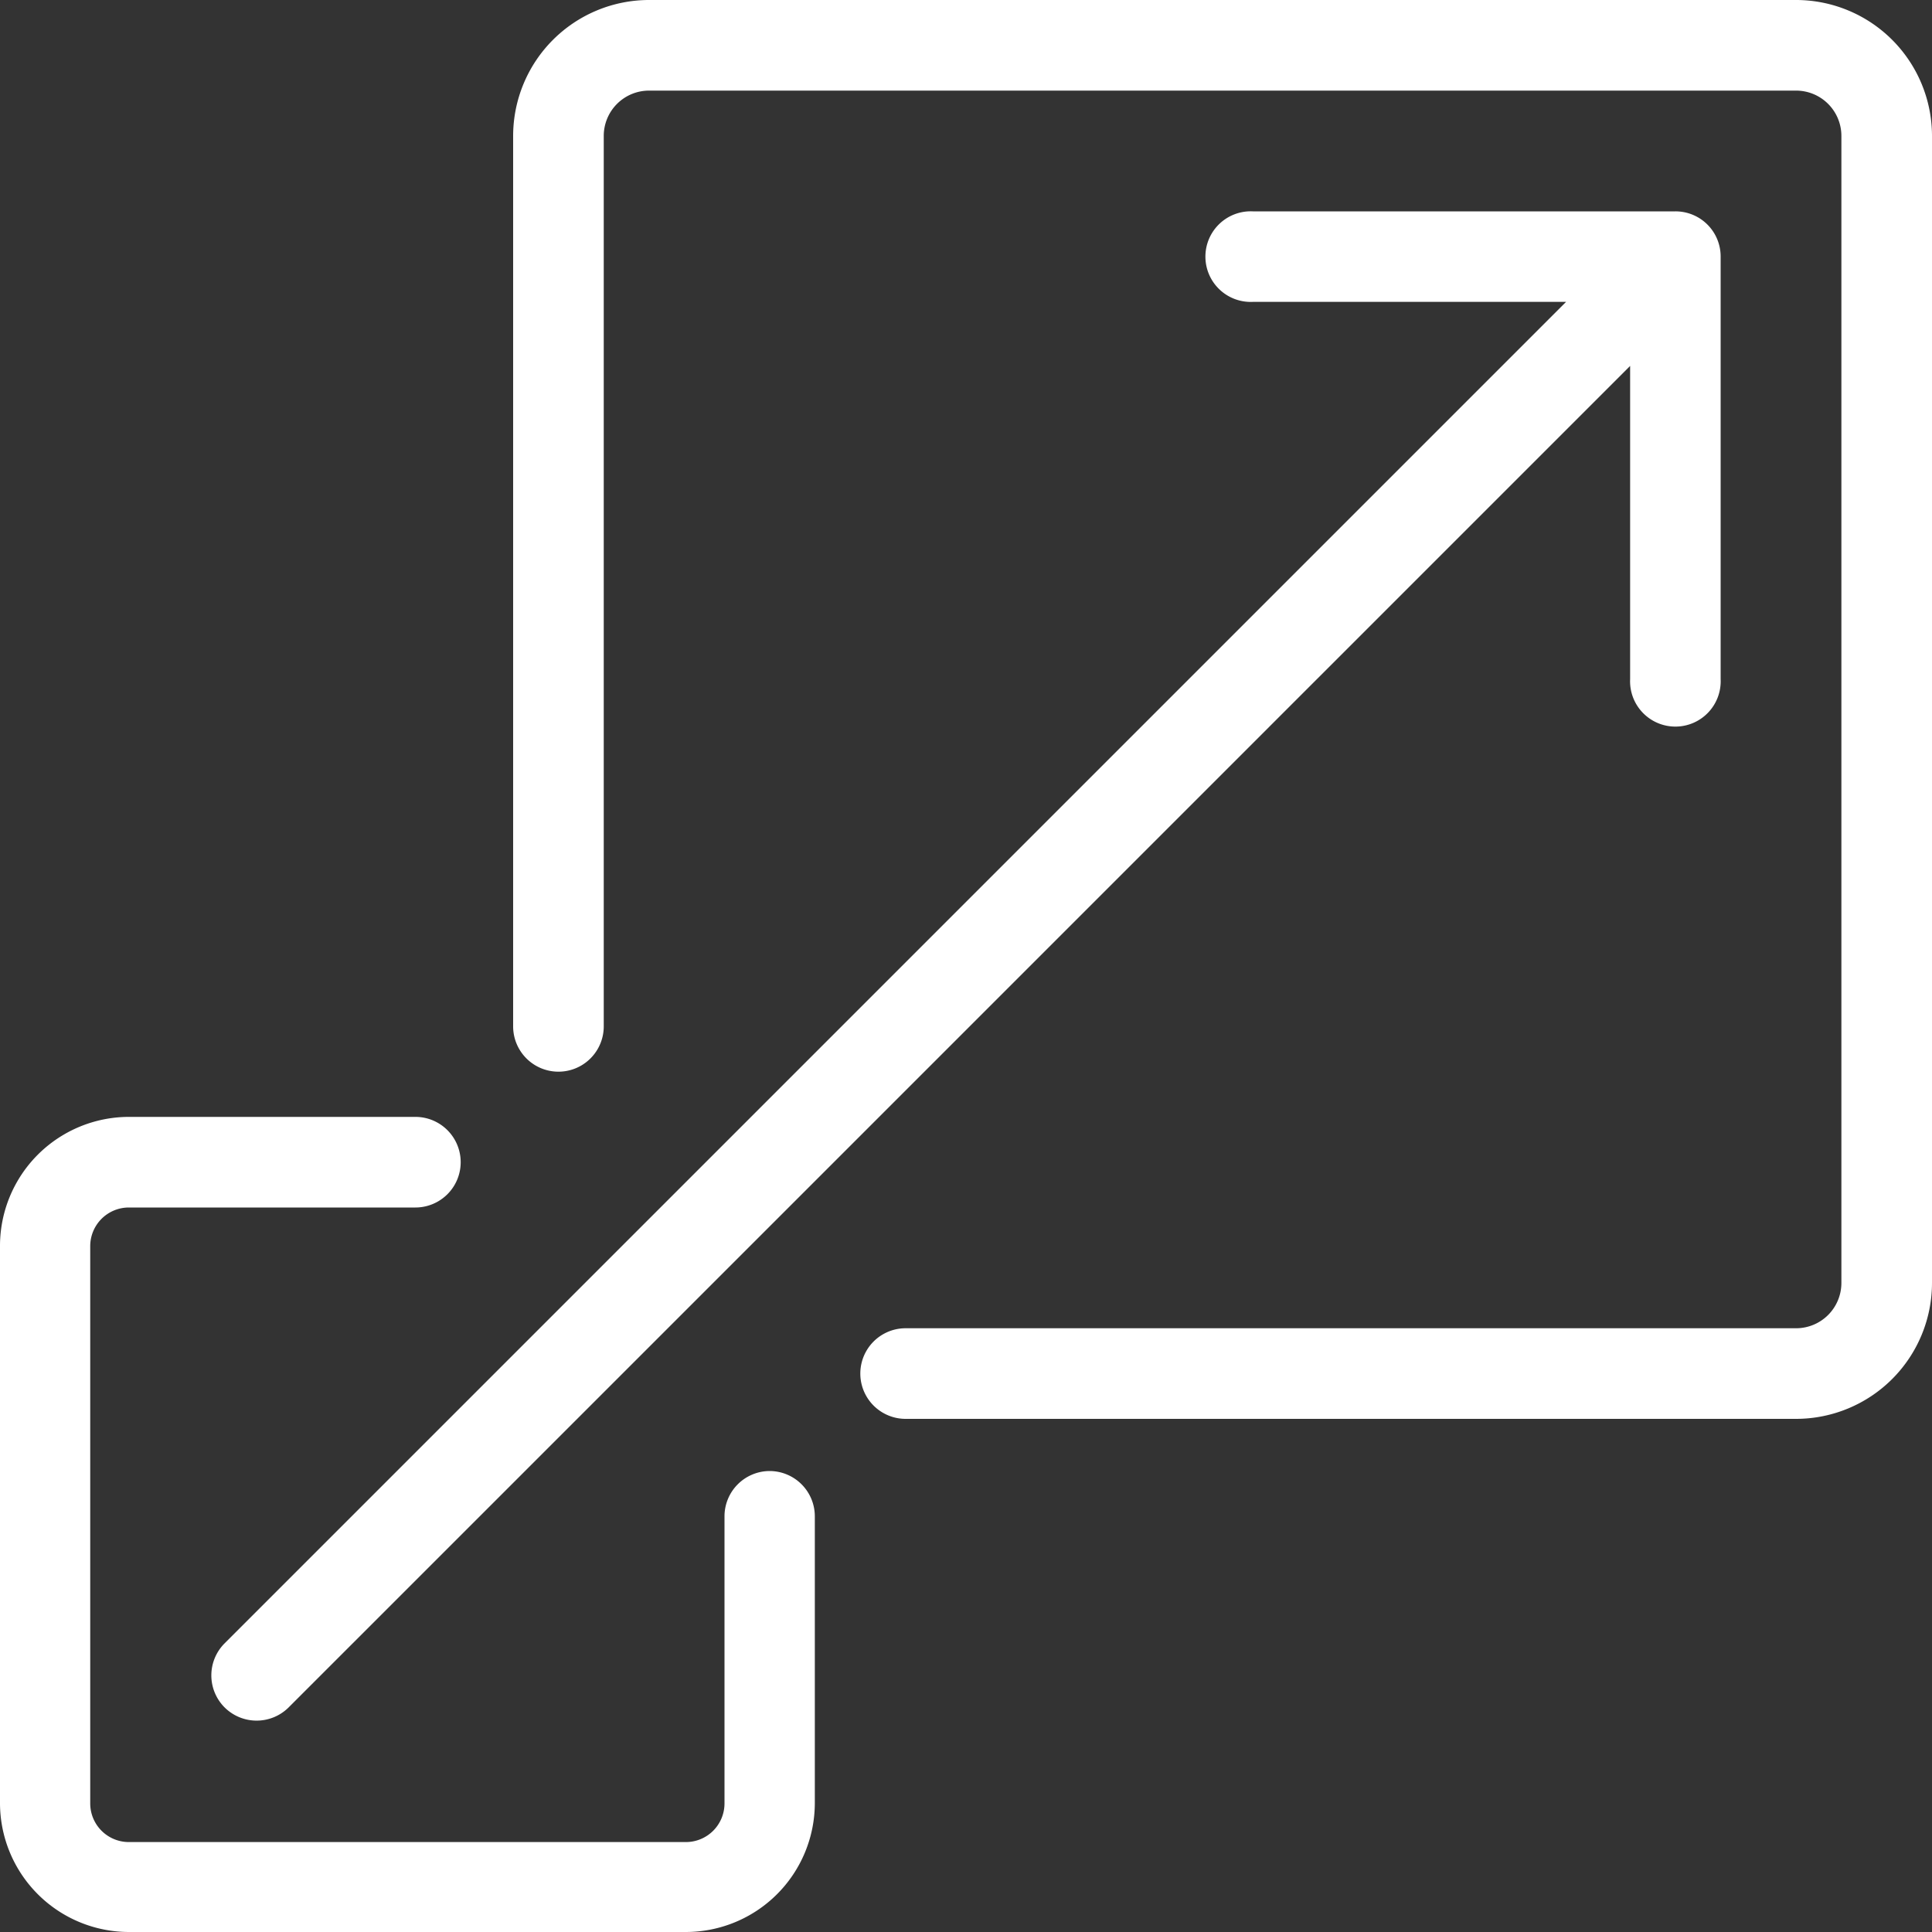
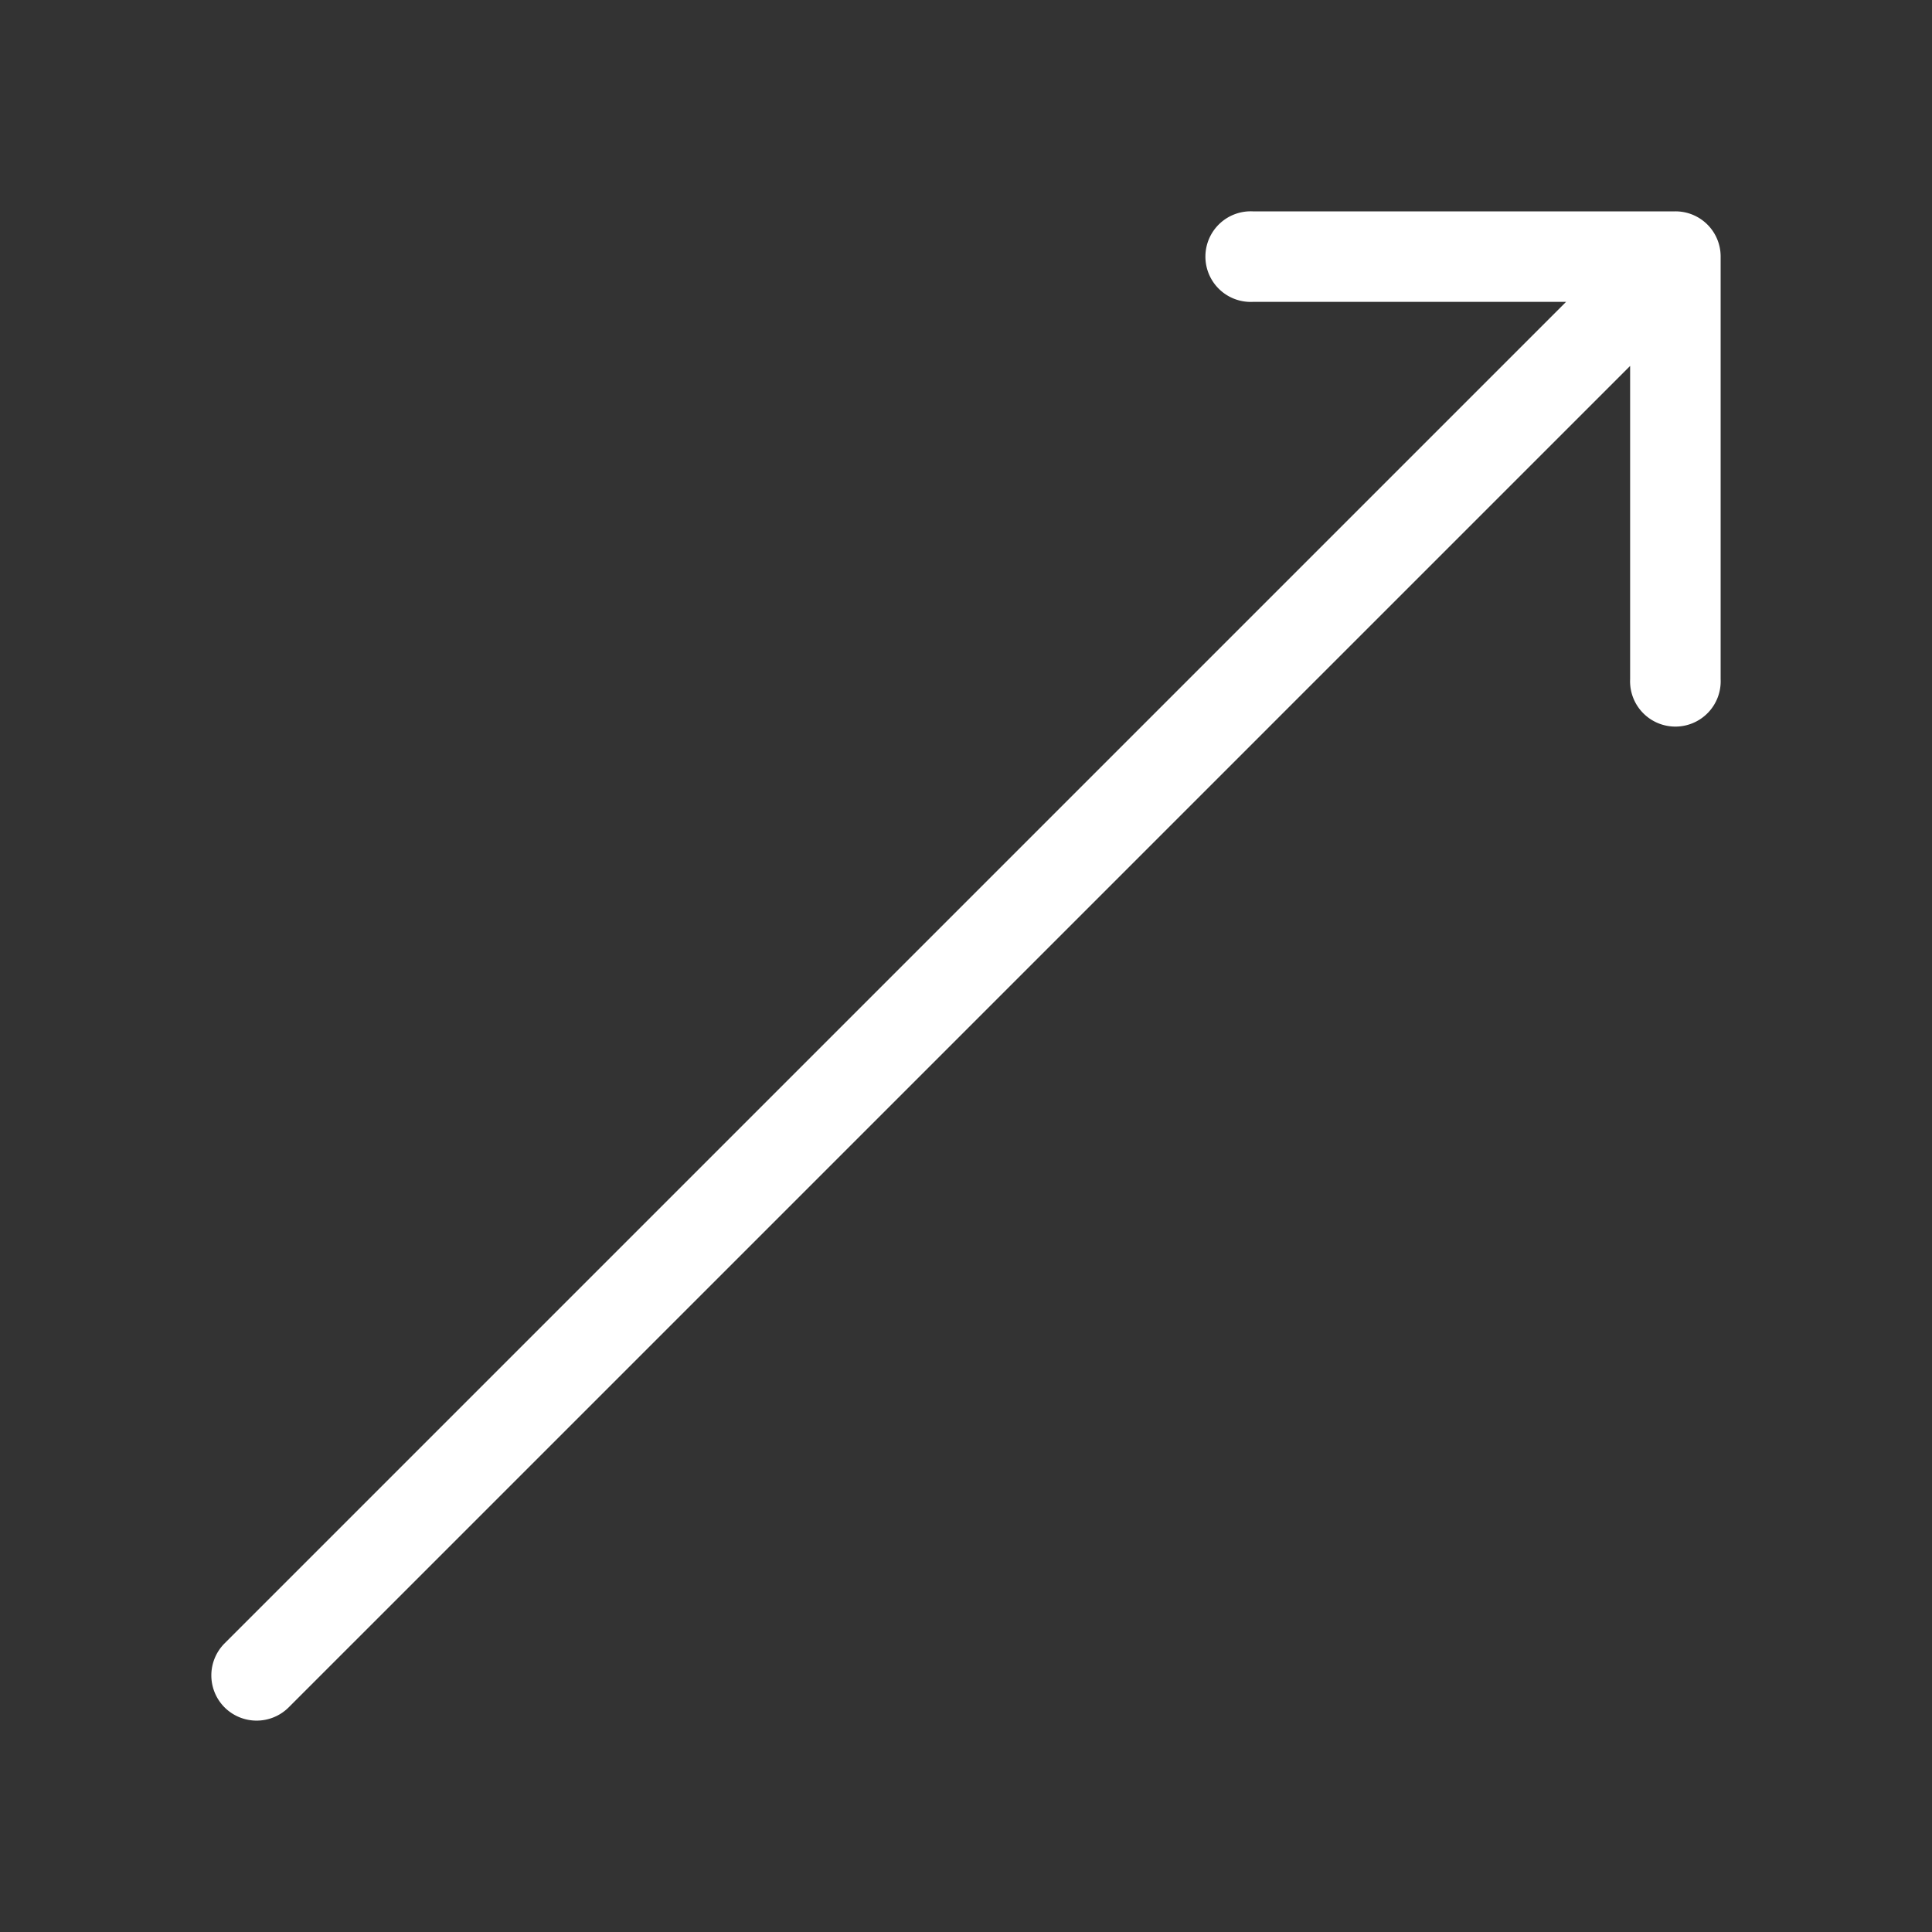
<svg xmlns="http://www.w3.org/2000/svg" id="Layer_1" data-name="Layer 1" viewBox="0 0 200 200">
  <rect x="0" y="0" width="200" height="200" fill="#333333" stroke="none" />
  <defs>
    <style>.cls-1{fill:#fff;}</style>
  </defs>
-   <path class="cls-1" d="M185.94,0H67.19A14.08,14.08,0,0,0,53.12,14.06v92.19a4.69,4.69,0,1,0,9.38,0V14.06a4.69,4.69,0,0,1,4.69-4.68H185.94a4.69,4.69,0,0,1,4.68,4.68V132.81a4.69,4.69,0,0,1-4.68,4.69H93.75a4.69,4.69,0,0,0,0,9.38h92.19A14.08,14.08,0,0,0,200,132.81V14.06A14.08,14.08,0,0,0,185.94,0Z" />
-   <path class="cls-1" d="M79.69,152.28A4.69,4.69,0,0,0,75,157v29.69a4,4,0,0,1-4,4H13.34a4,4,0,0,1-4-4V129a4,4,0,0,1,4-4H43a4.69,4.69,0,0,0,0-9.38H13.34A13.36,13.36,0,0,0,0,129v57.69A13.36,13.36,0,0,0,13.34,200H71a13.36,13.36,0,0,0,13.35-13.34V157A4.69,4.69,0,0,0,79.69,152.28Z" />
  <path class="cls-1" d="M23.25,176.75a4.7,4.7,0,0,0,6.63,0L168.75,37.88V70.31a4.69,4.69,0,1,0,9.37,0V26.56a4.67,4.67,0,0,0-4.68-4.68H129.69a4.69,4.69,0,1,0,0,9.37h32.43L23.25,170.12A4.69,4.69,0,0,0,23.25,176.75Z" />
</svg>